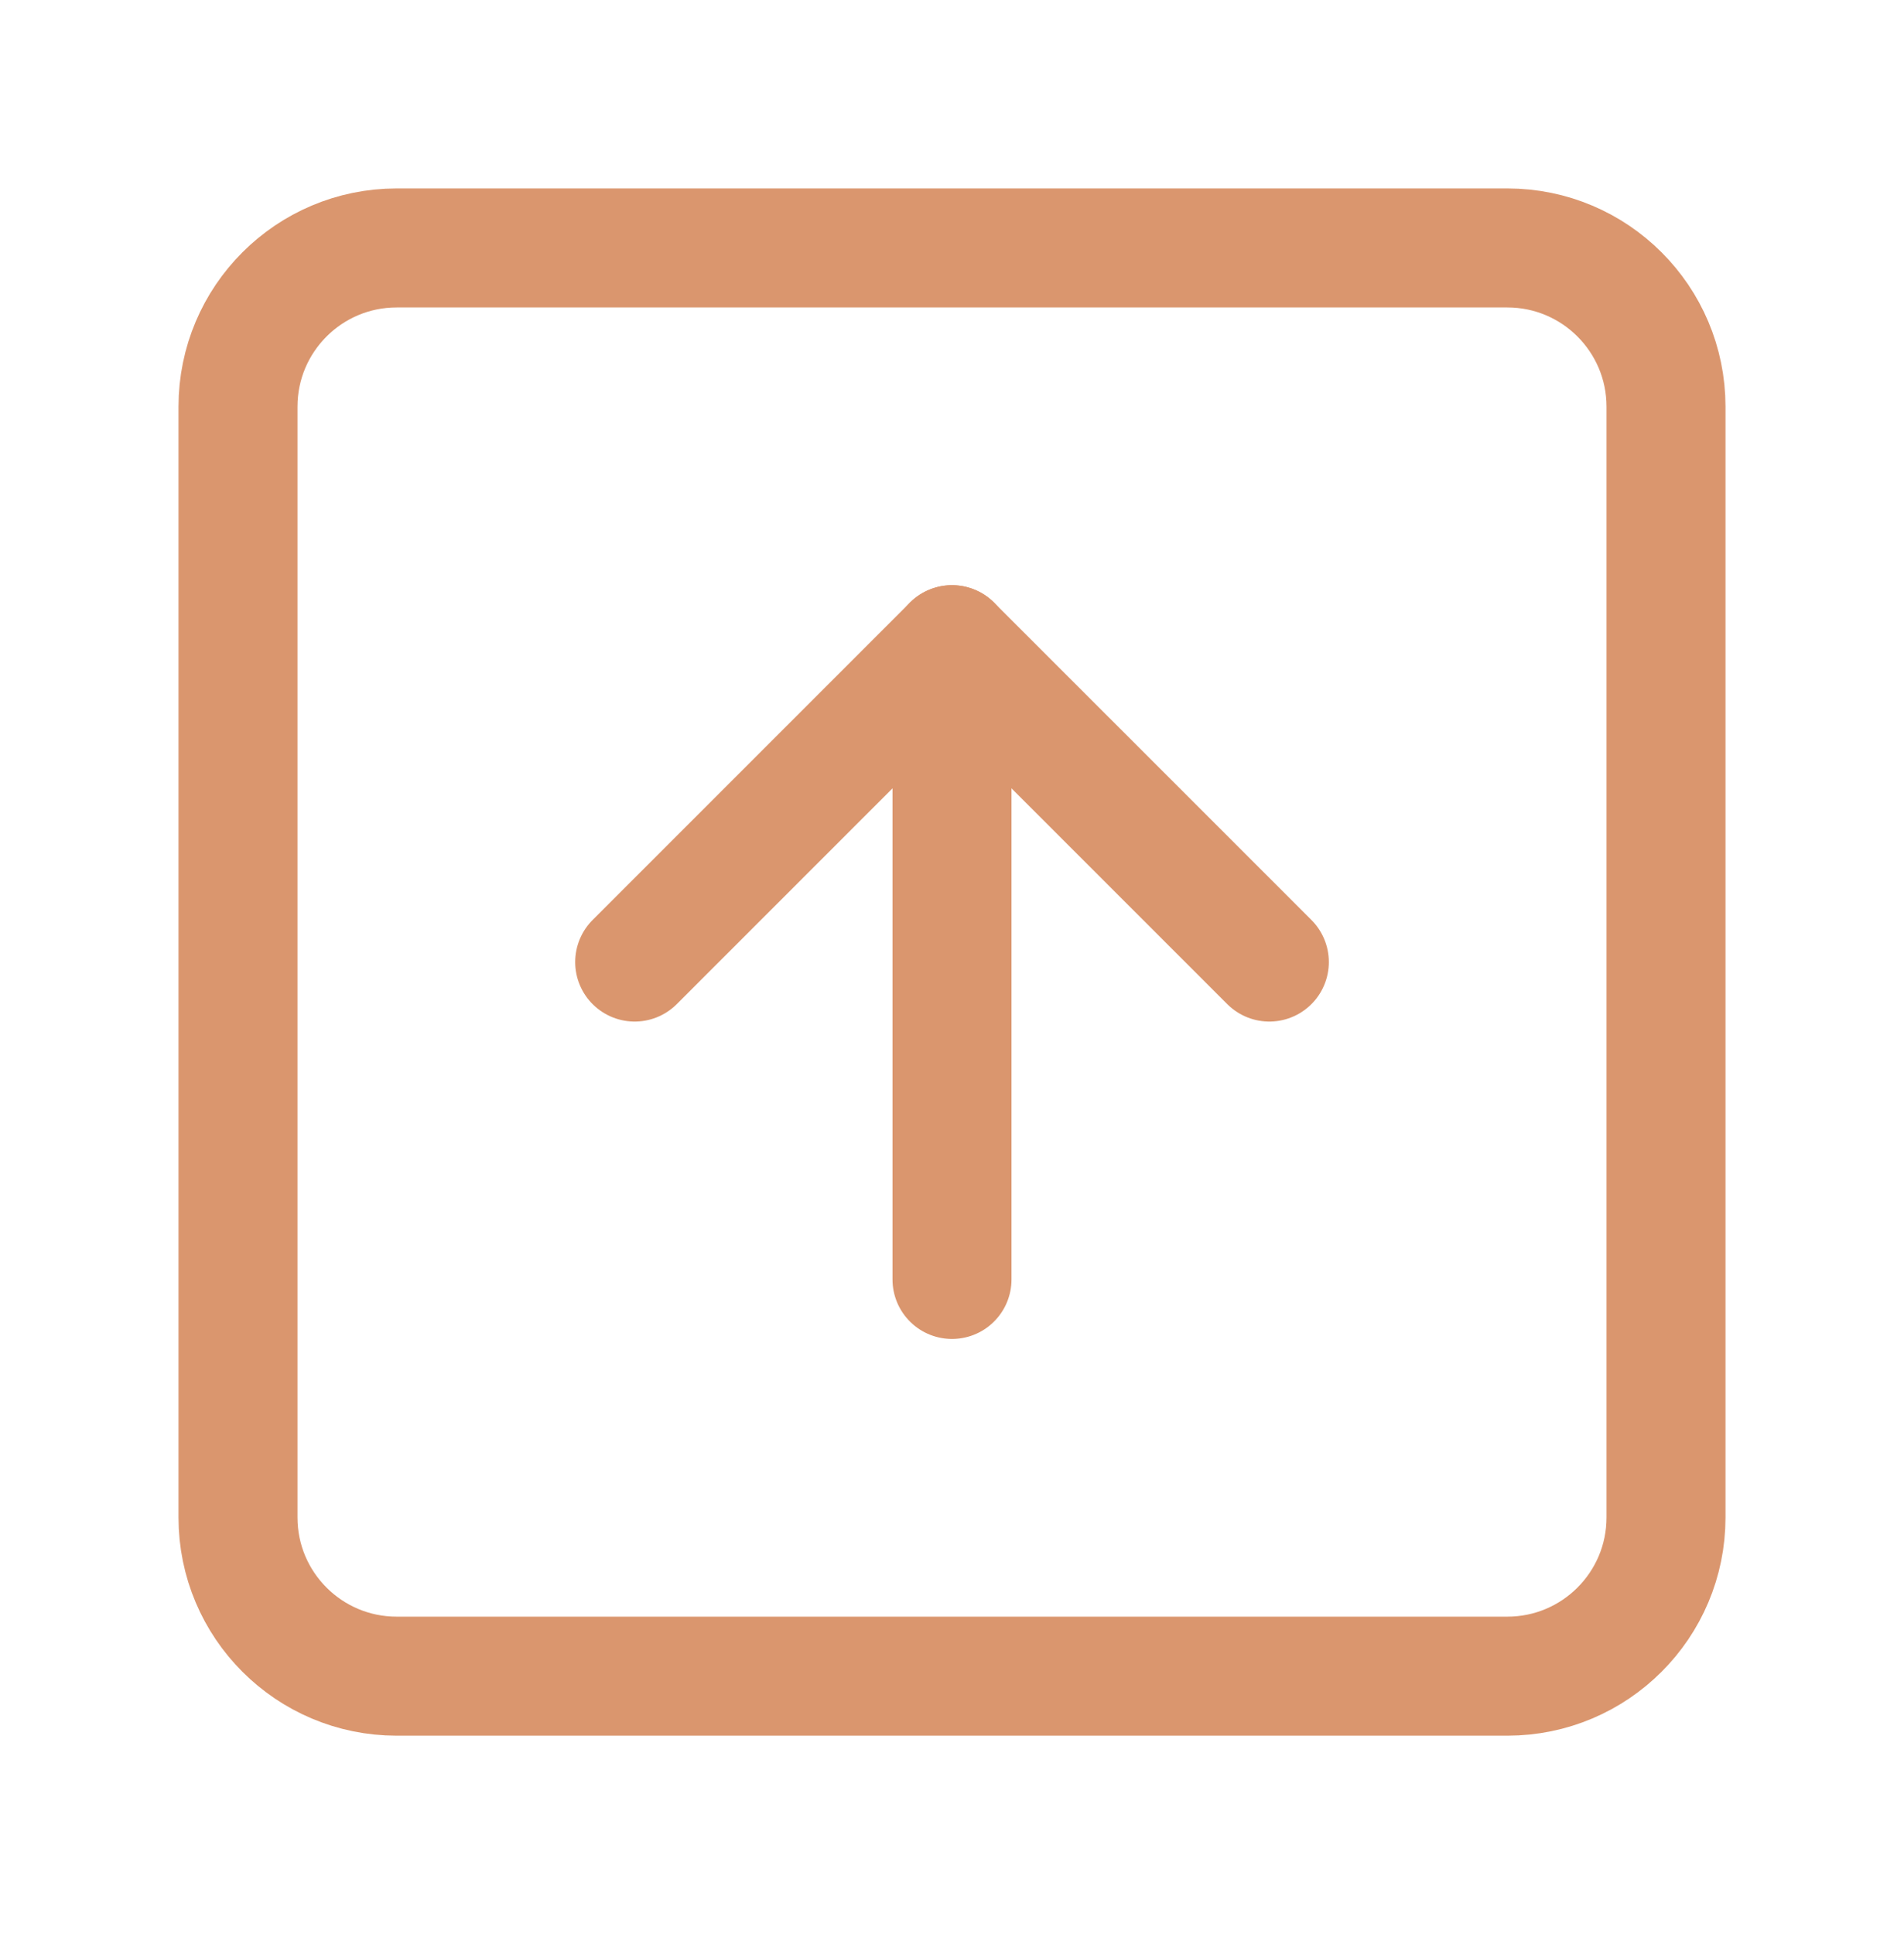
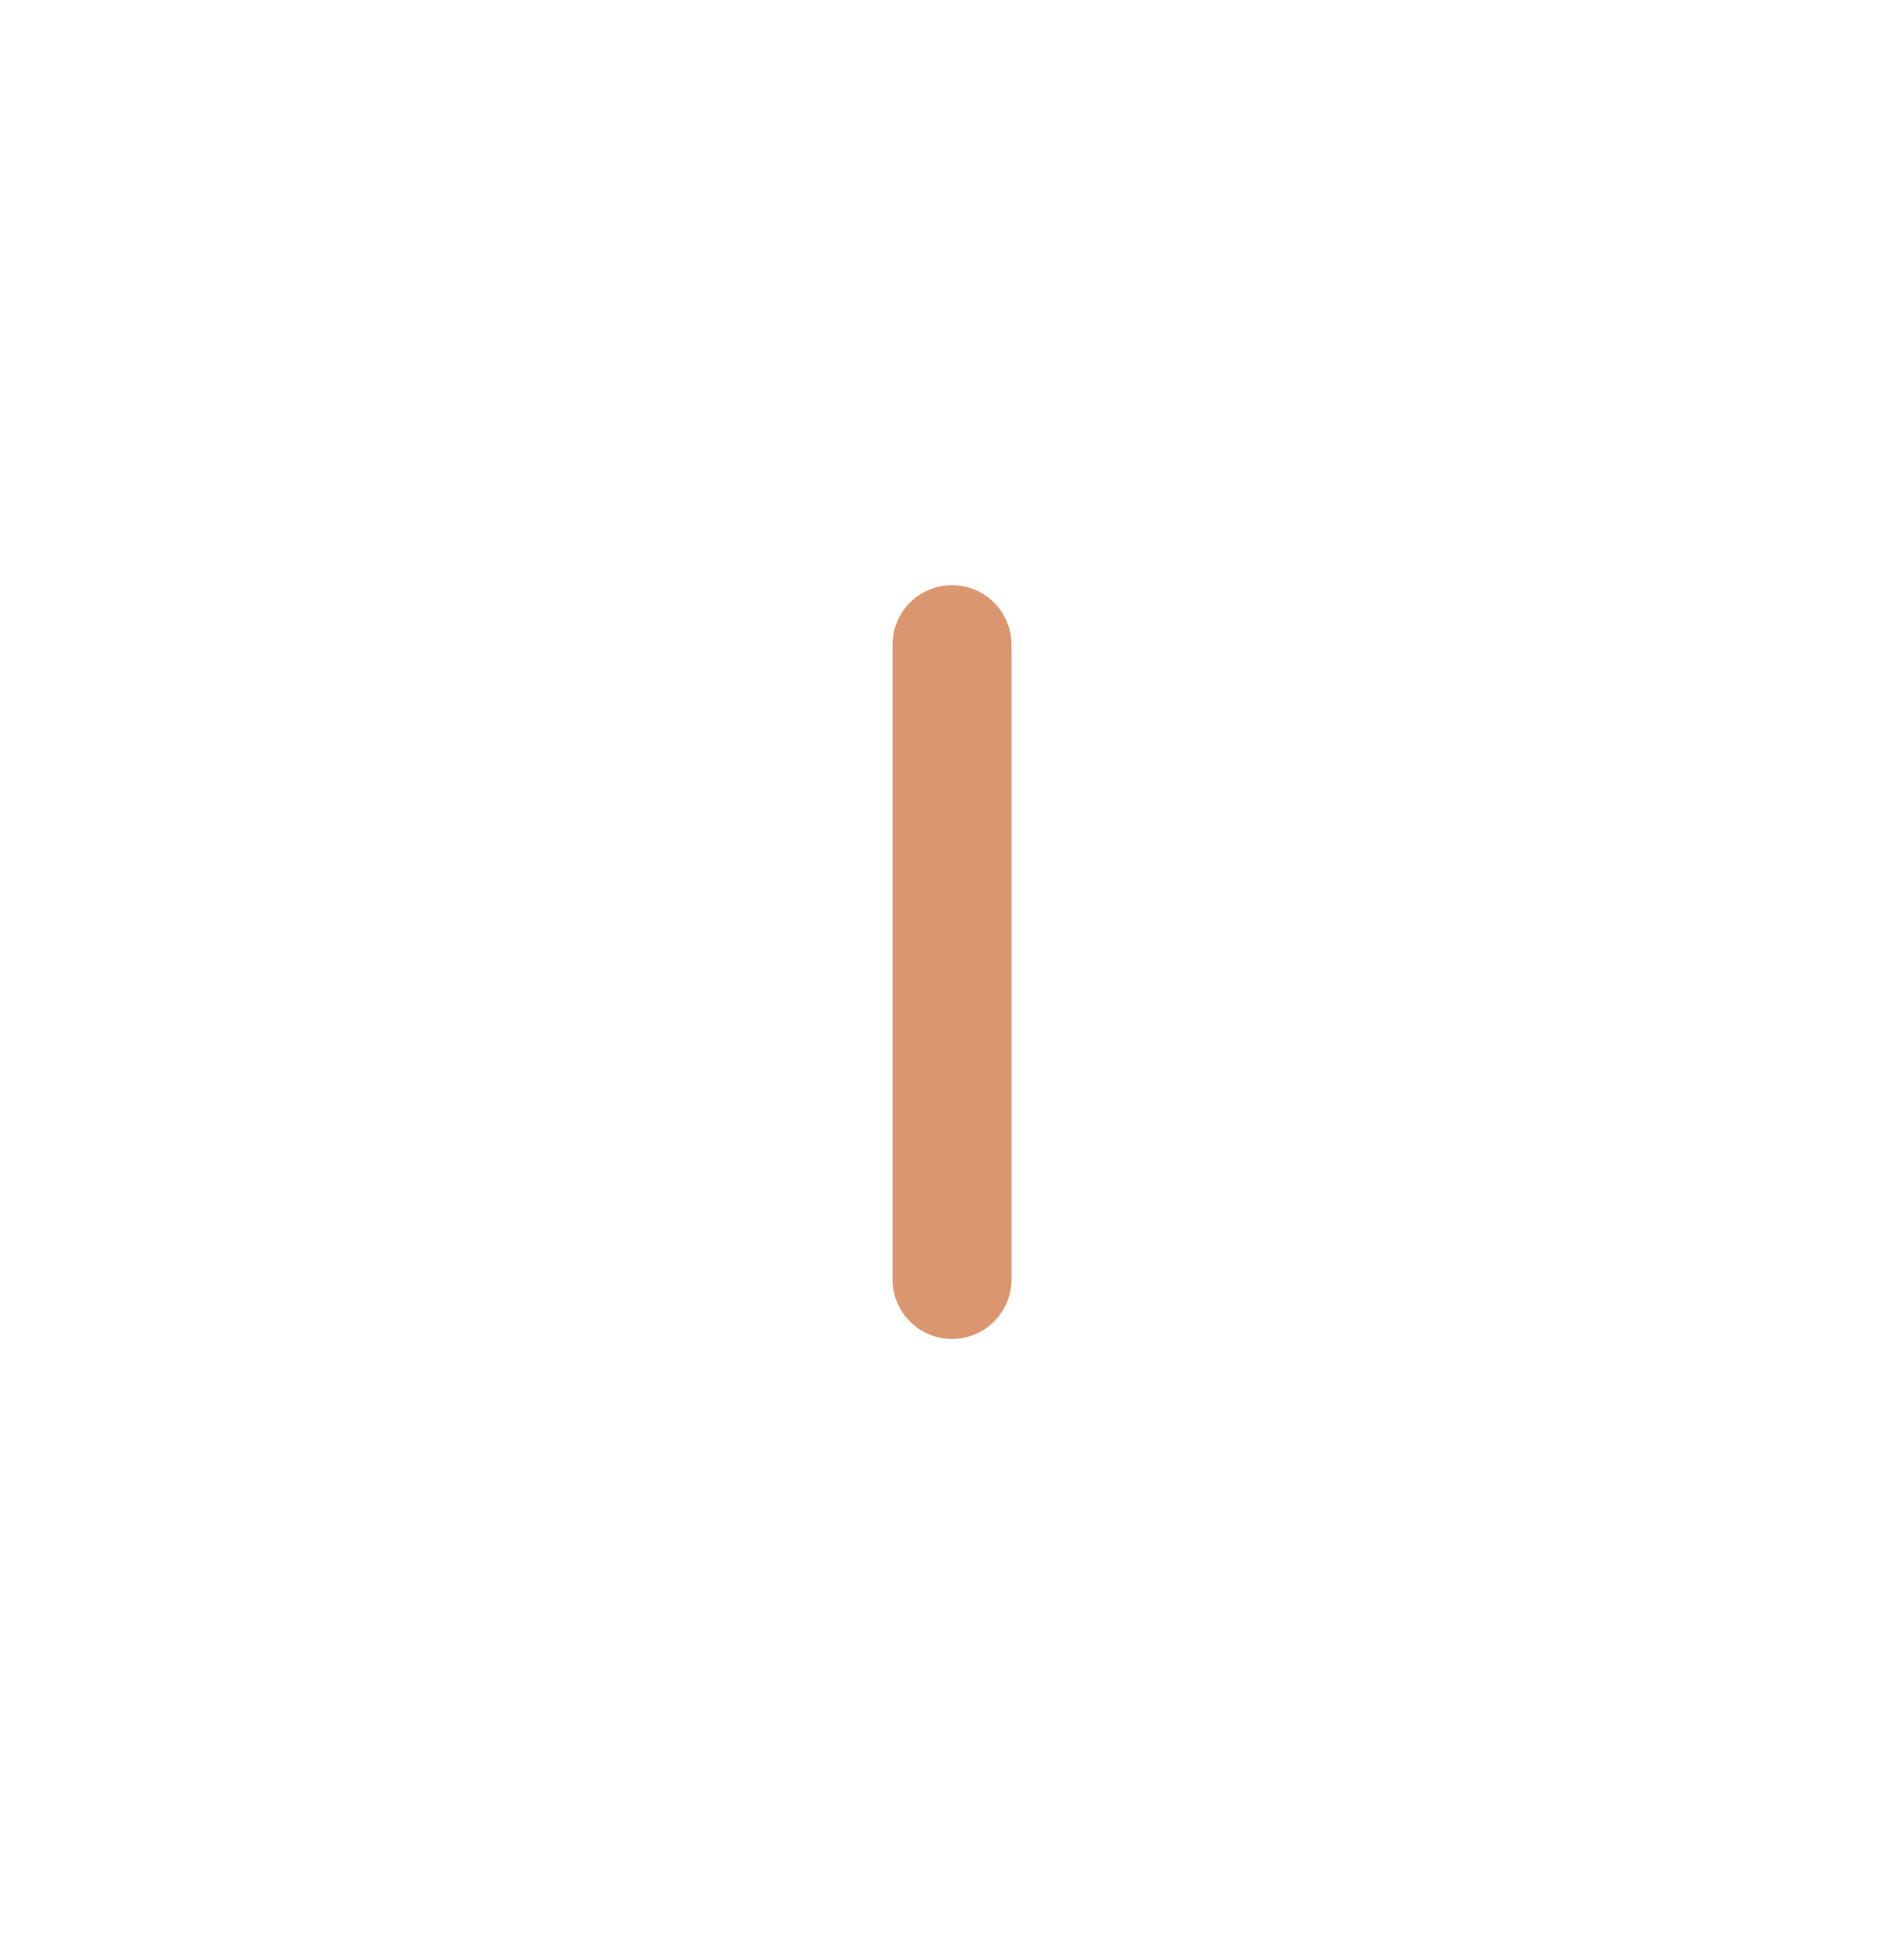
<svg xmlns="http://www.w3.org/2000/svg" width="64" height="65" viewBox="0 0 64 65" fill="none">
-   <path d="M50.667 8.333H13.333C10.388 8.333 8 10.721 8 13.667V51C8 53.945 10.388 56.333 13.333 56.333H50.667C53.612 56.333 56 53.945 56 51V13.667C56 10.721 53.612 8.333 50.667 8.333Z" stroke="#DA966E" stroke-width="4" stroke-linecap="round" stroke-linejoin="round" />
-   <path d="M42.667 32.333L32 21.667L21.334 32.333" stroke="#DA966E" stroke-width="4" stroke-linecap="round" stroke-linejoin="round" />
  <path d="M32 43V21.667" stroke="#DA966E" stroke-width="4" stroke-linecap="round" stroke-linejoin="round" />
</svg>